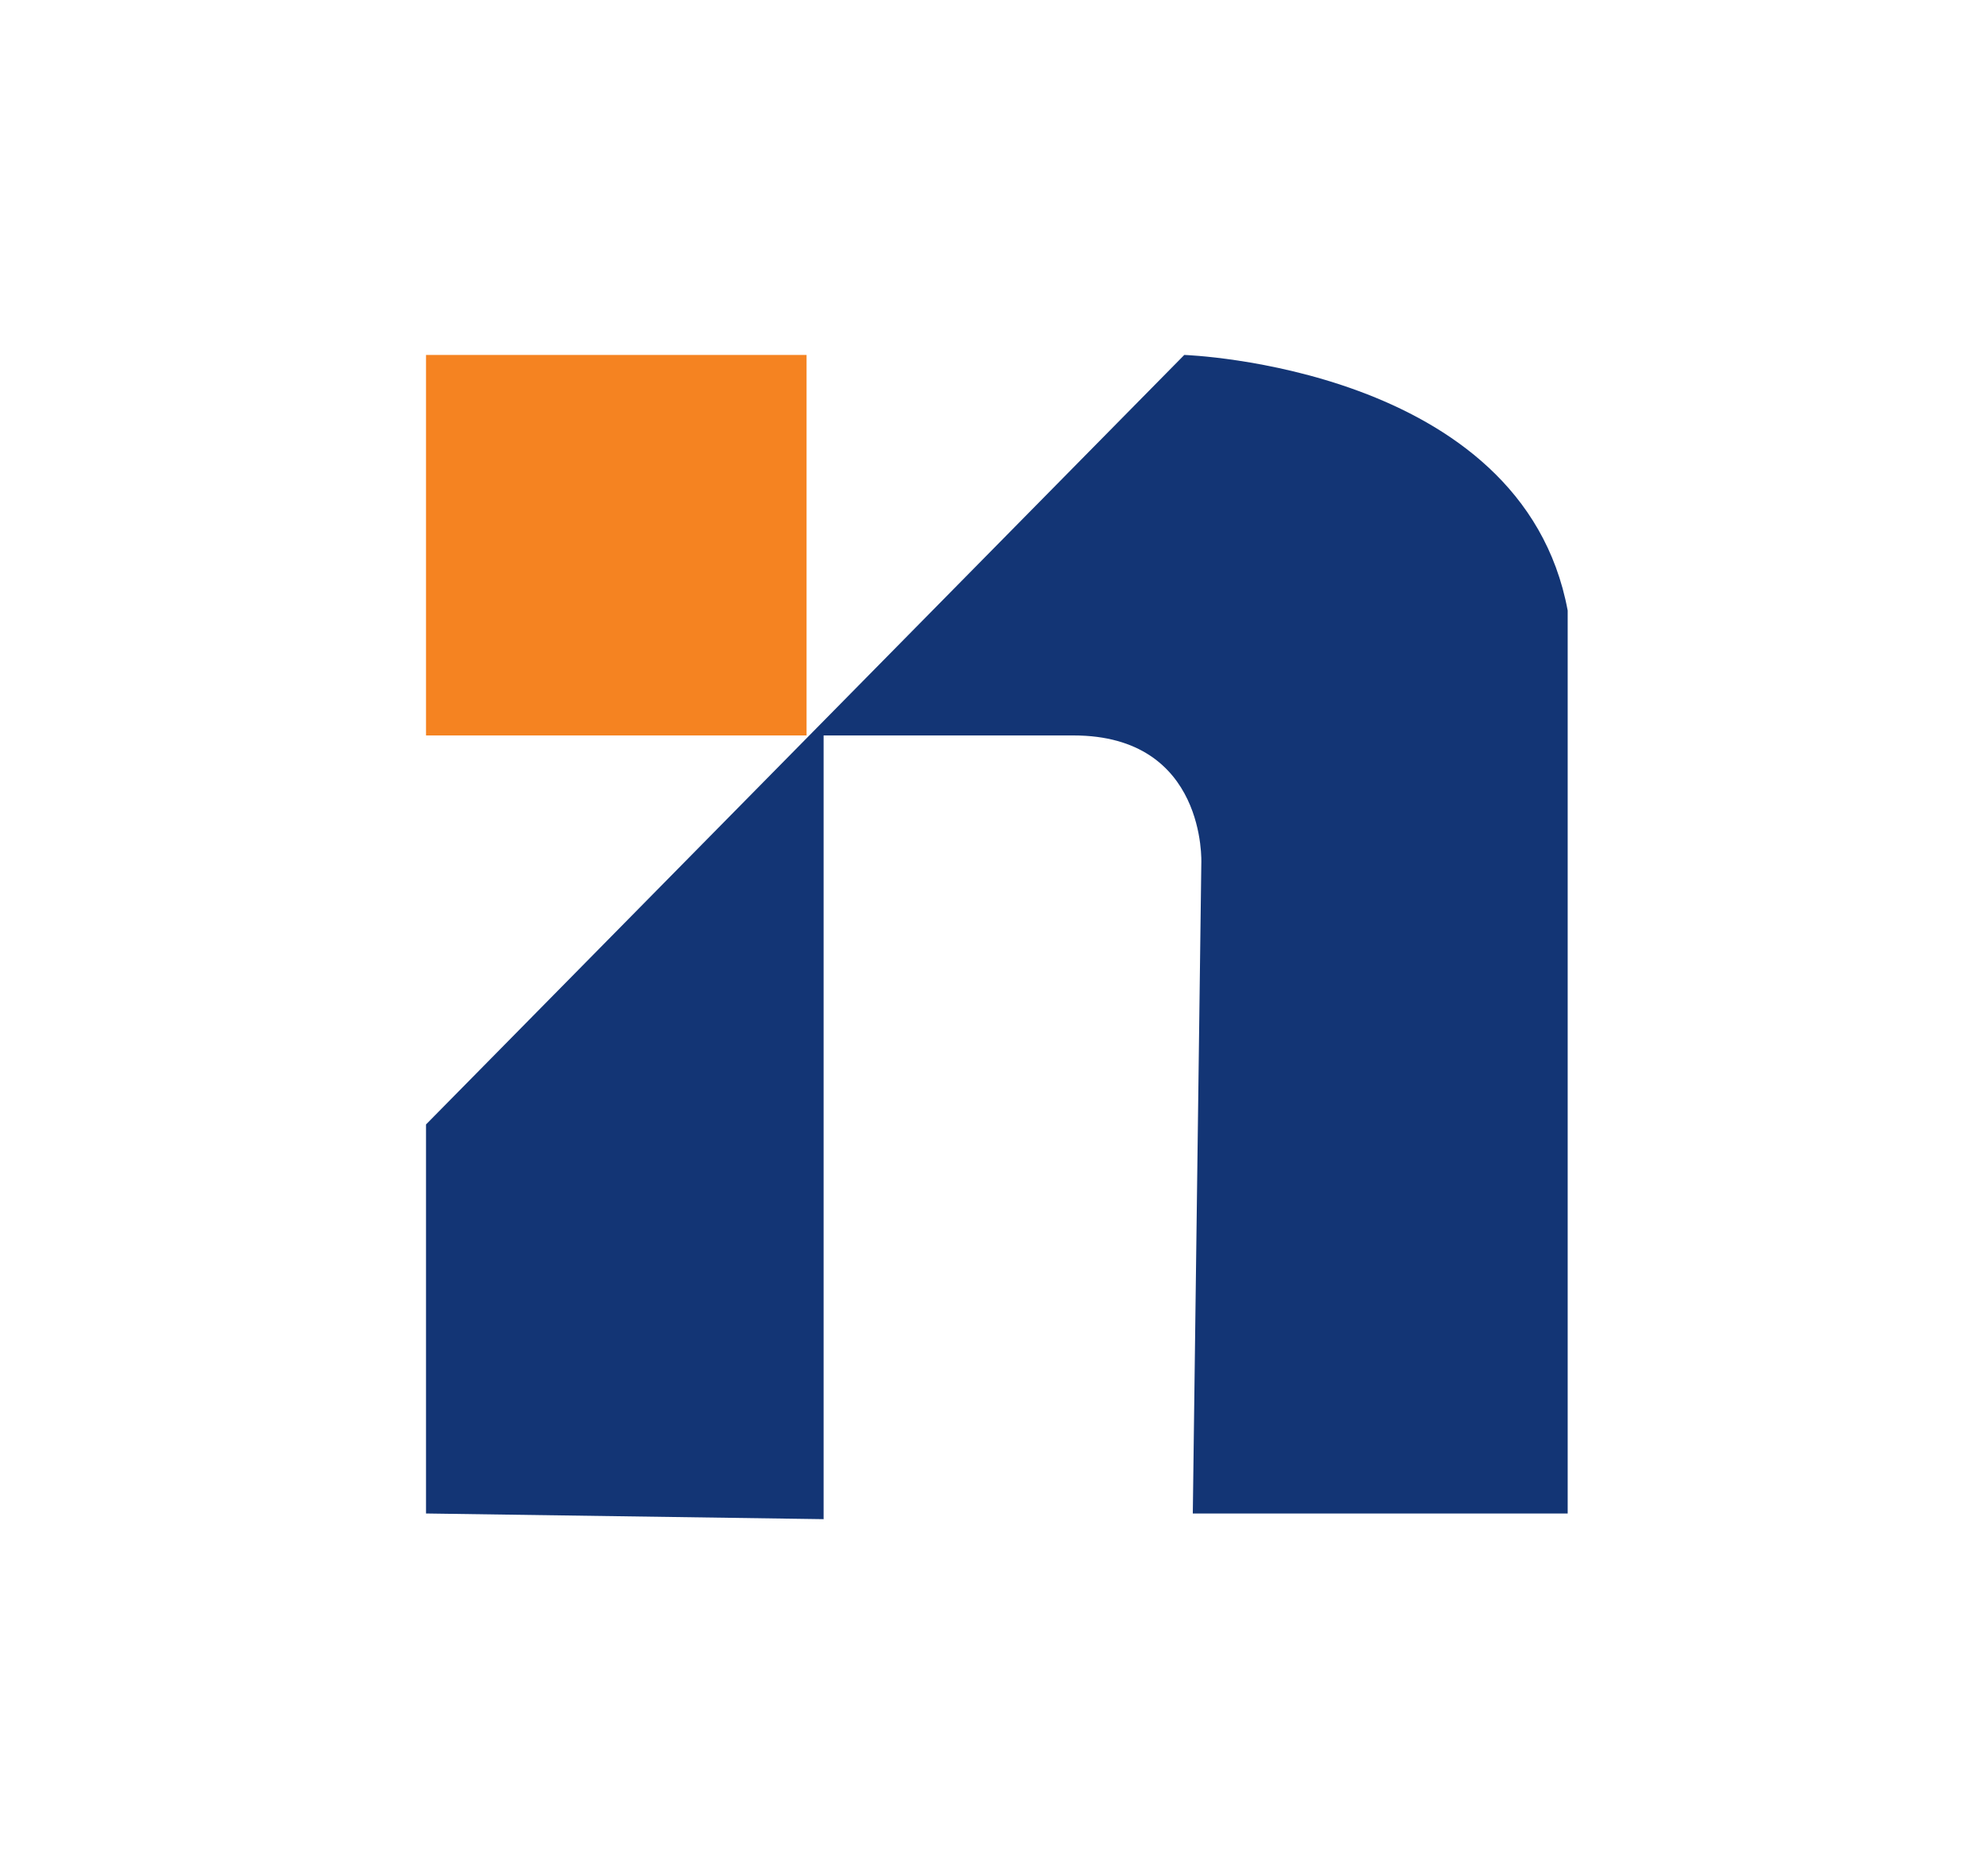
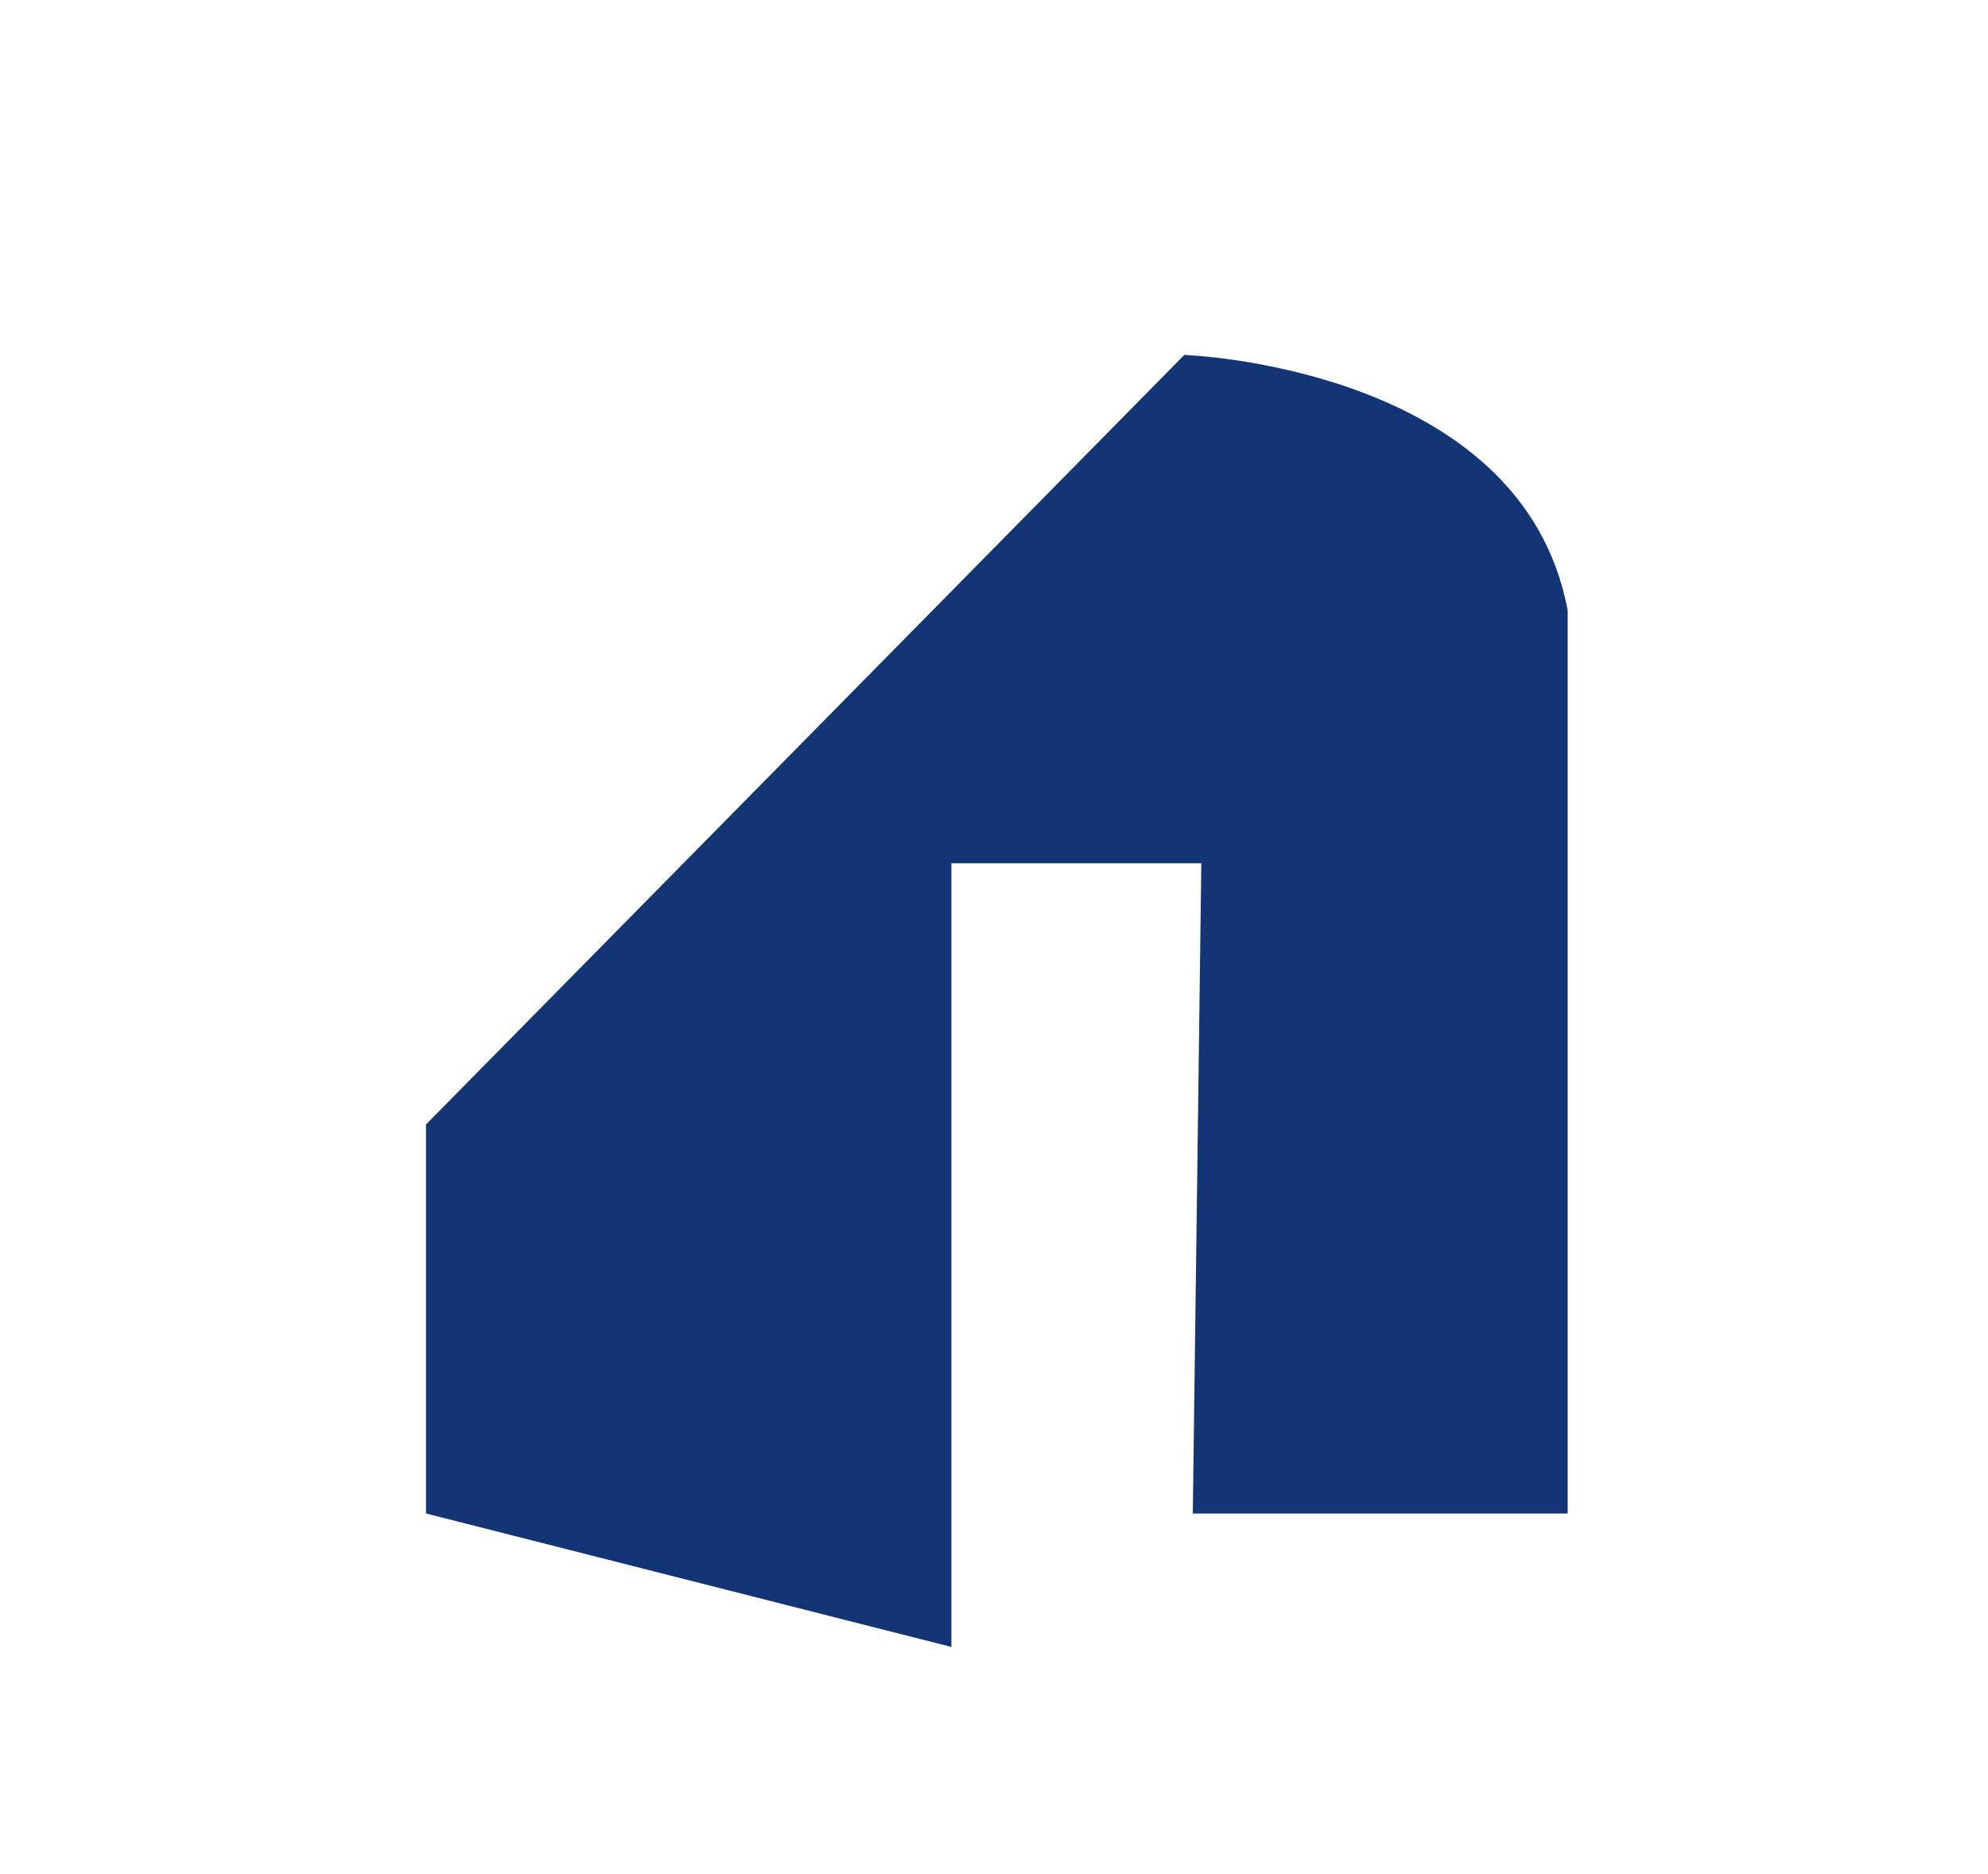
<svg xmlns="http://www.w3.org/2000/svg" version="1.1" id="Layer_1" x="0px" y="0px" viewBox="0 0 70 66" style="enable-background:new 0 0 70 66;" xml:space="preserve">
  <style type="text/css">
	.st0{fill:#F58321;}
	.st1{fill:#133575;}
</style>
-   <rect x="15" y="12.5" class="st0" width="13.4" height="13.4" />
-   <path class="st1" d="M15,53.3V39.6l26.7-27.1c0,0,11.9,0.4,13.5,9v31.8H42l0.3-22.9c0,0,0.2-4.5-4.5-4.5h-8.8l0,27.6L15,53.3z" />
+   <path class="st1" d="M15,53.3V39.6l26.7-27.1c0,0,11.9,0.4,13.5,9v31.8H42l0.3-22.9h-8.8l0,27.6L15,53.3z" />
</svg>